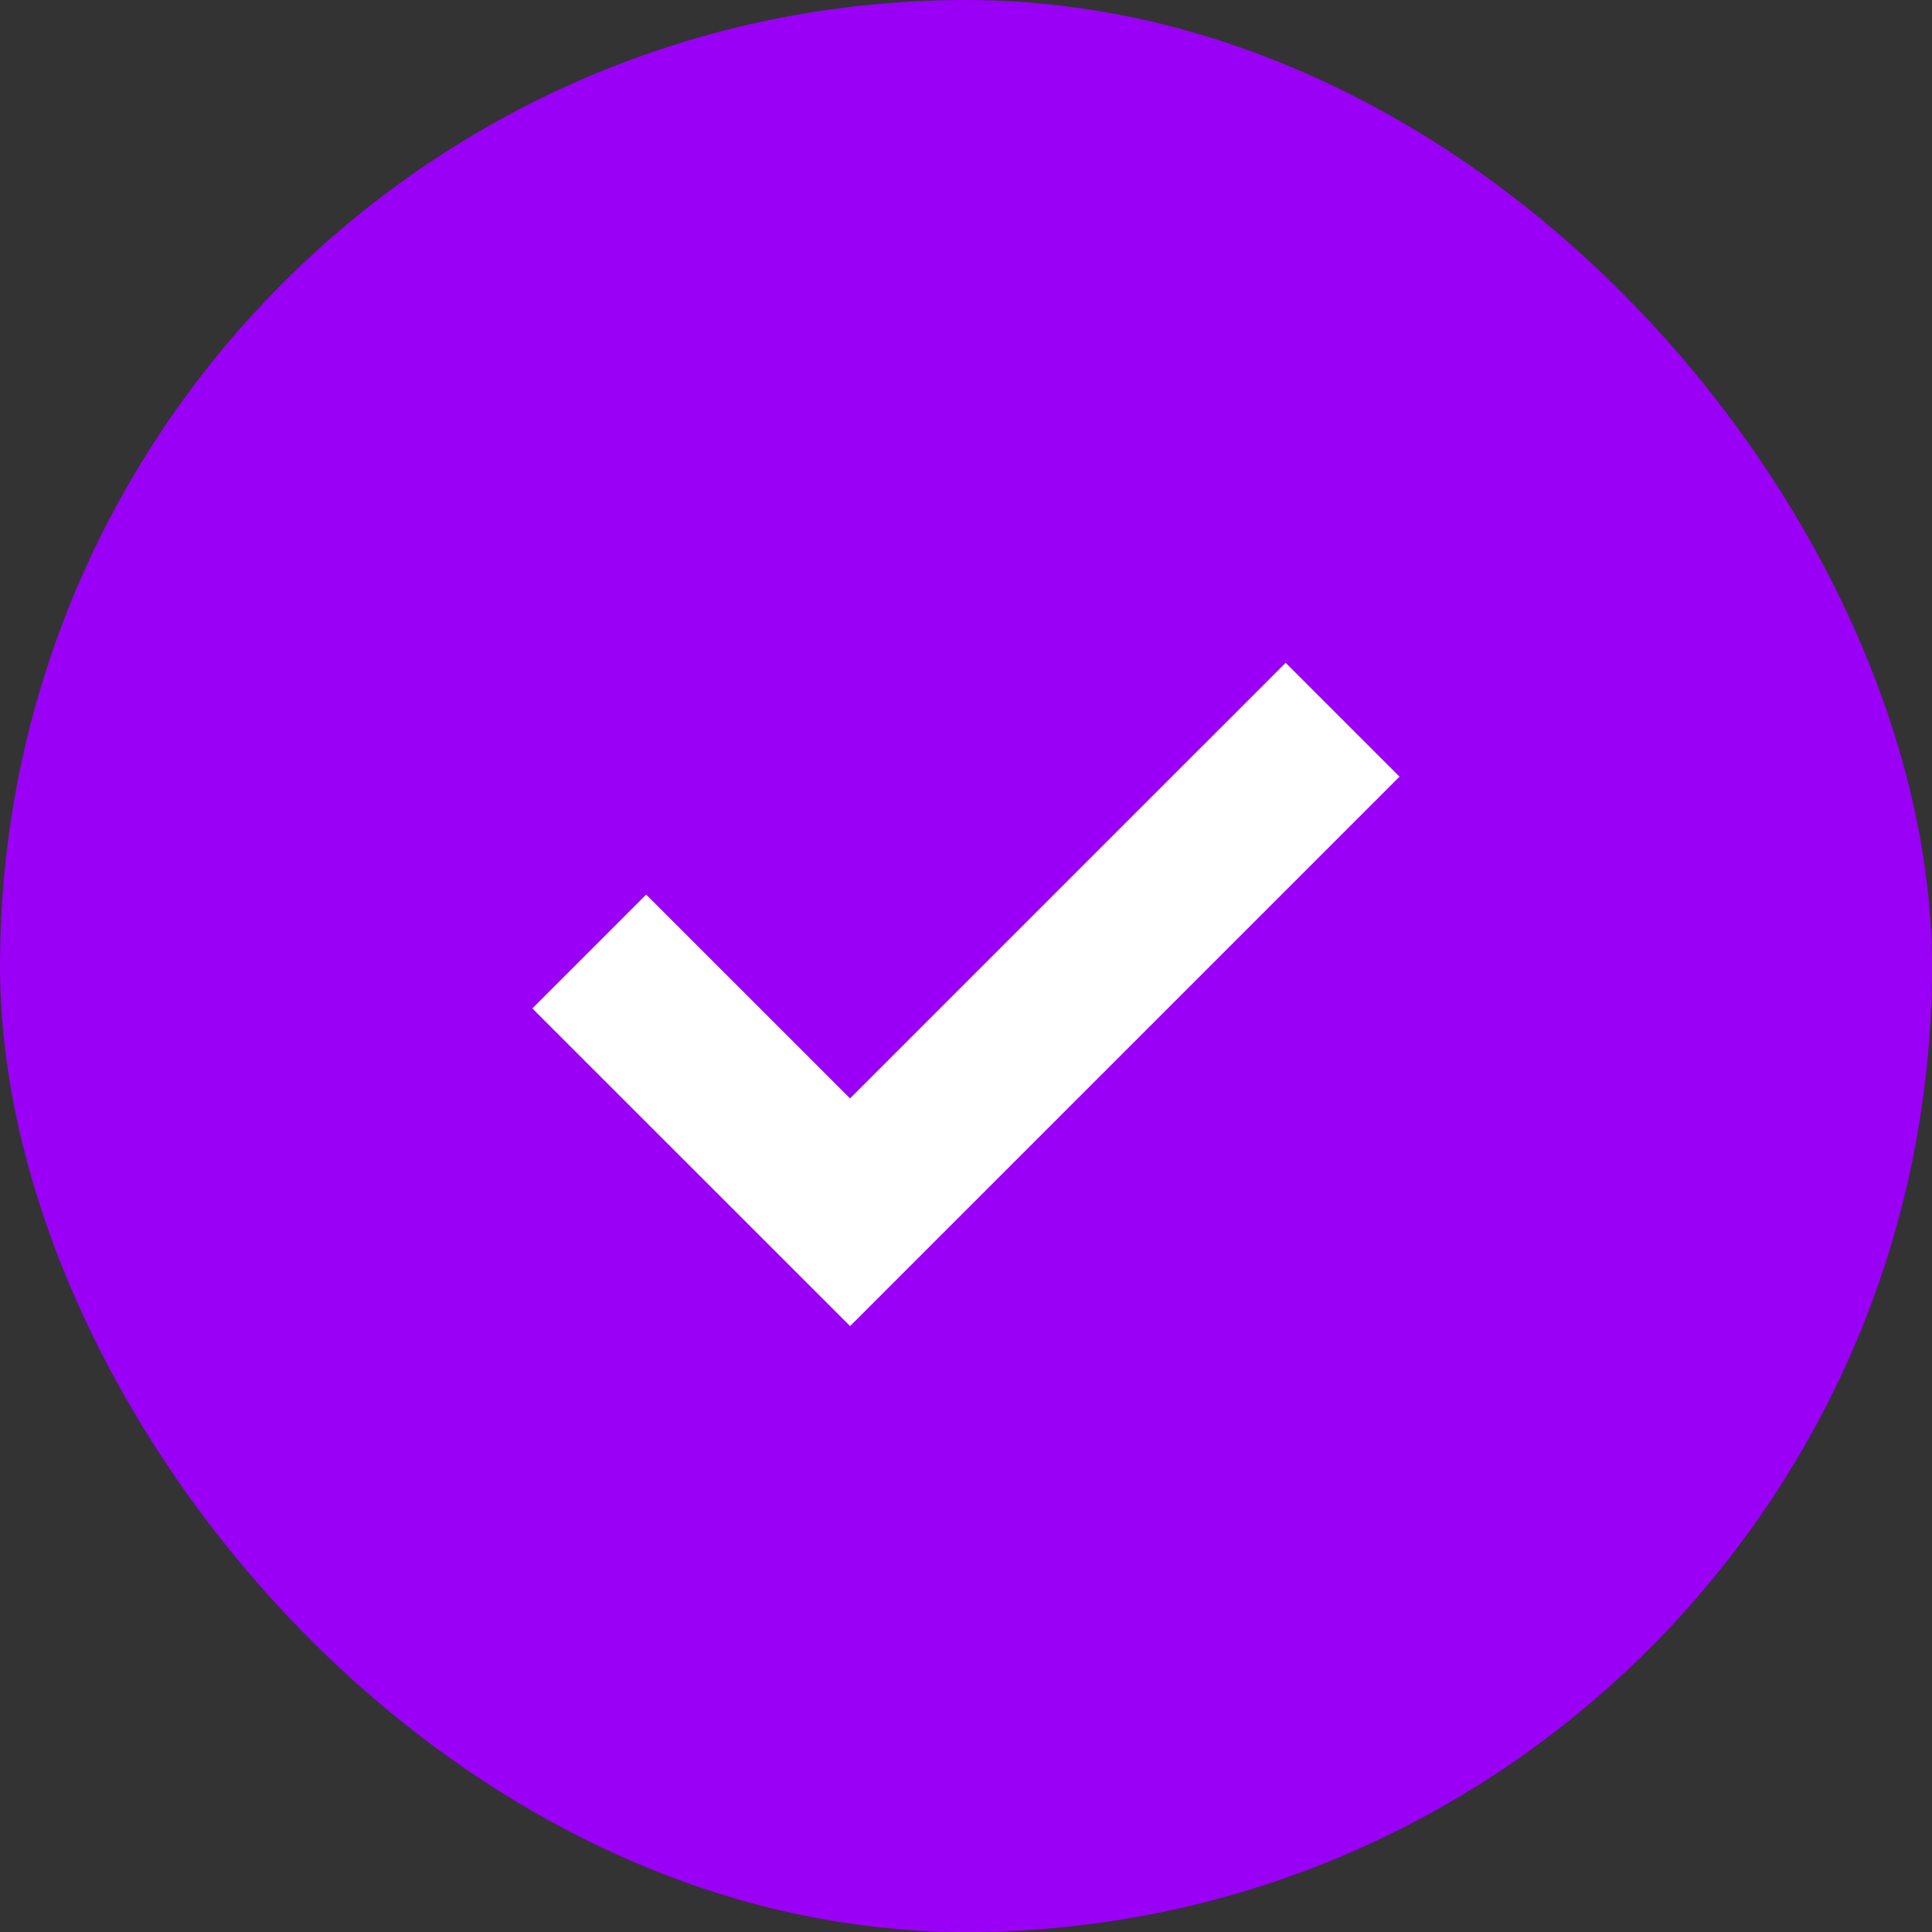
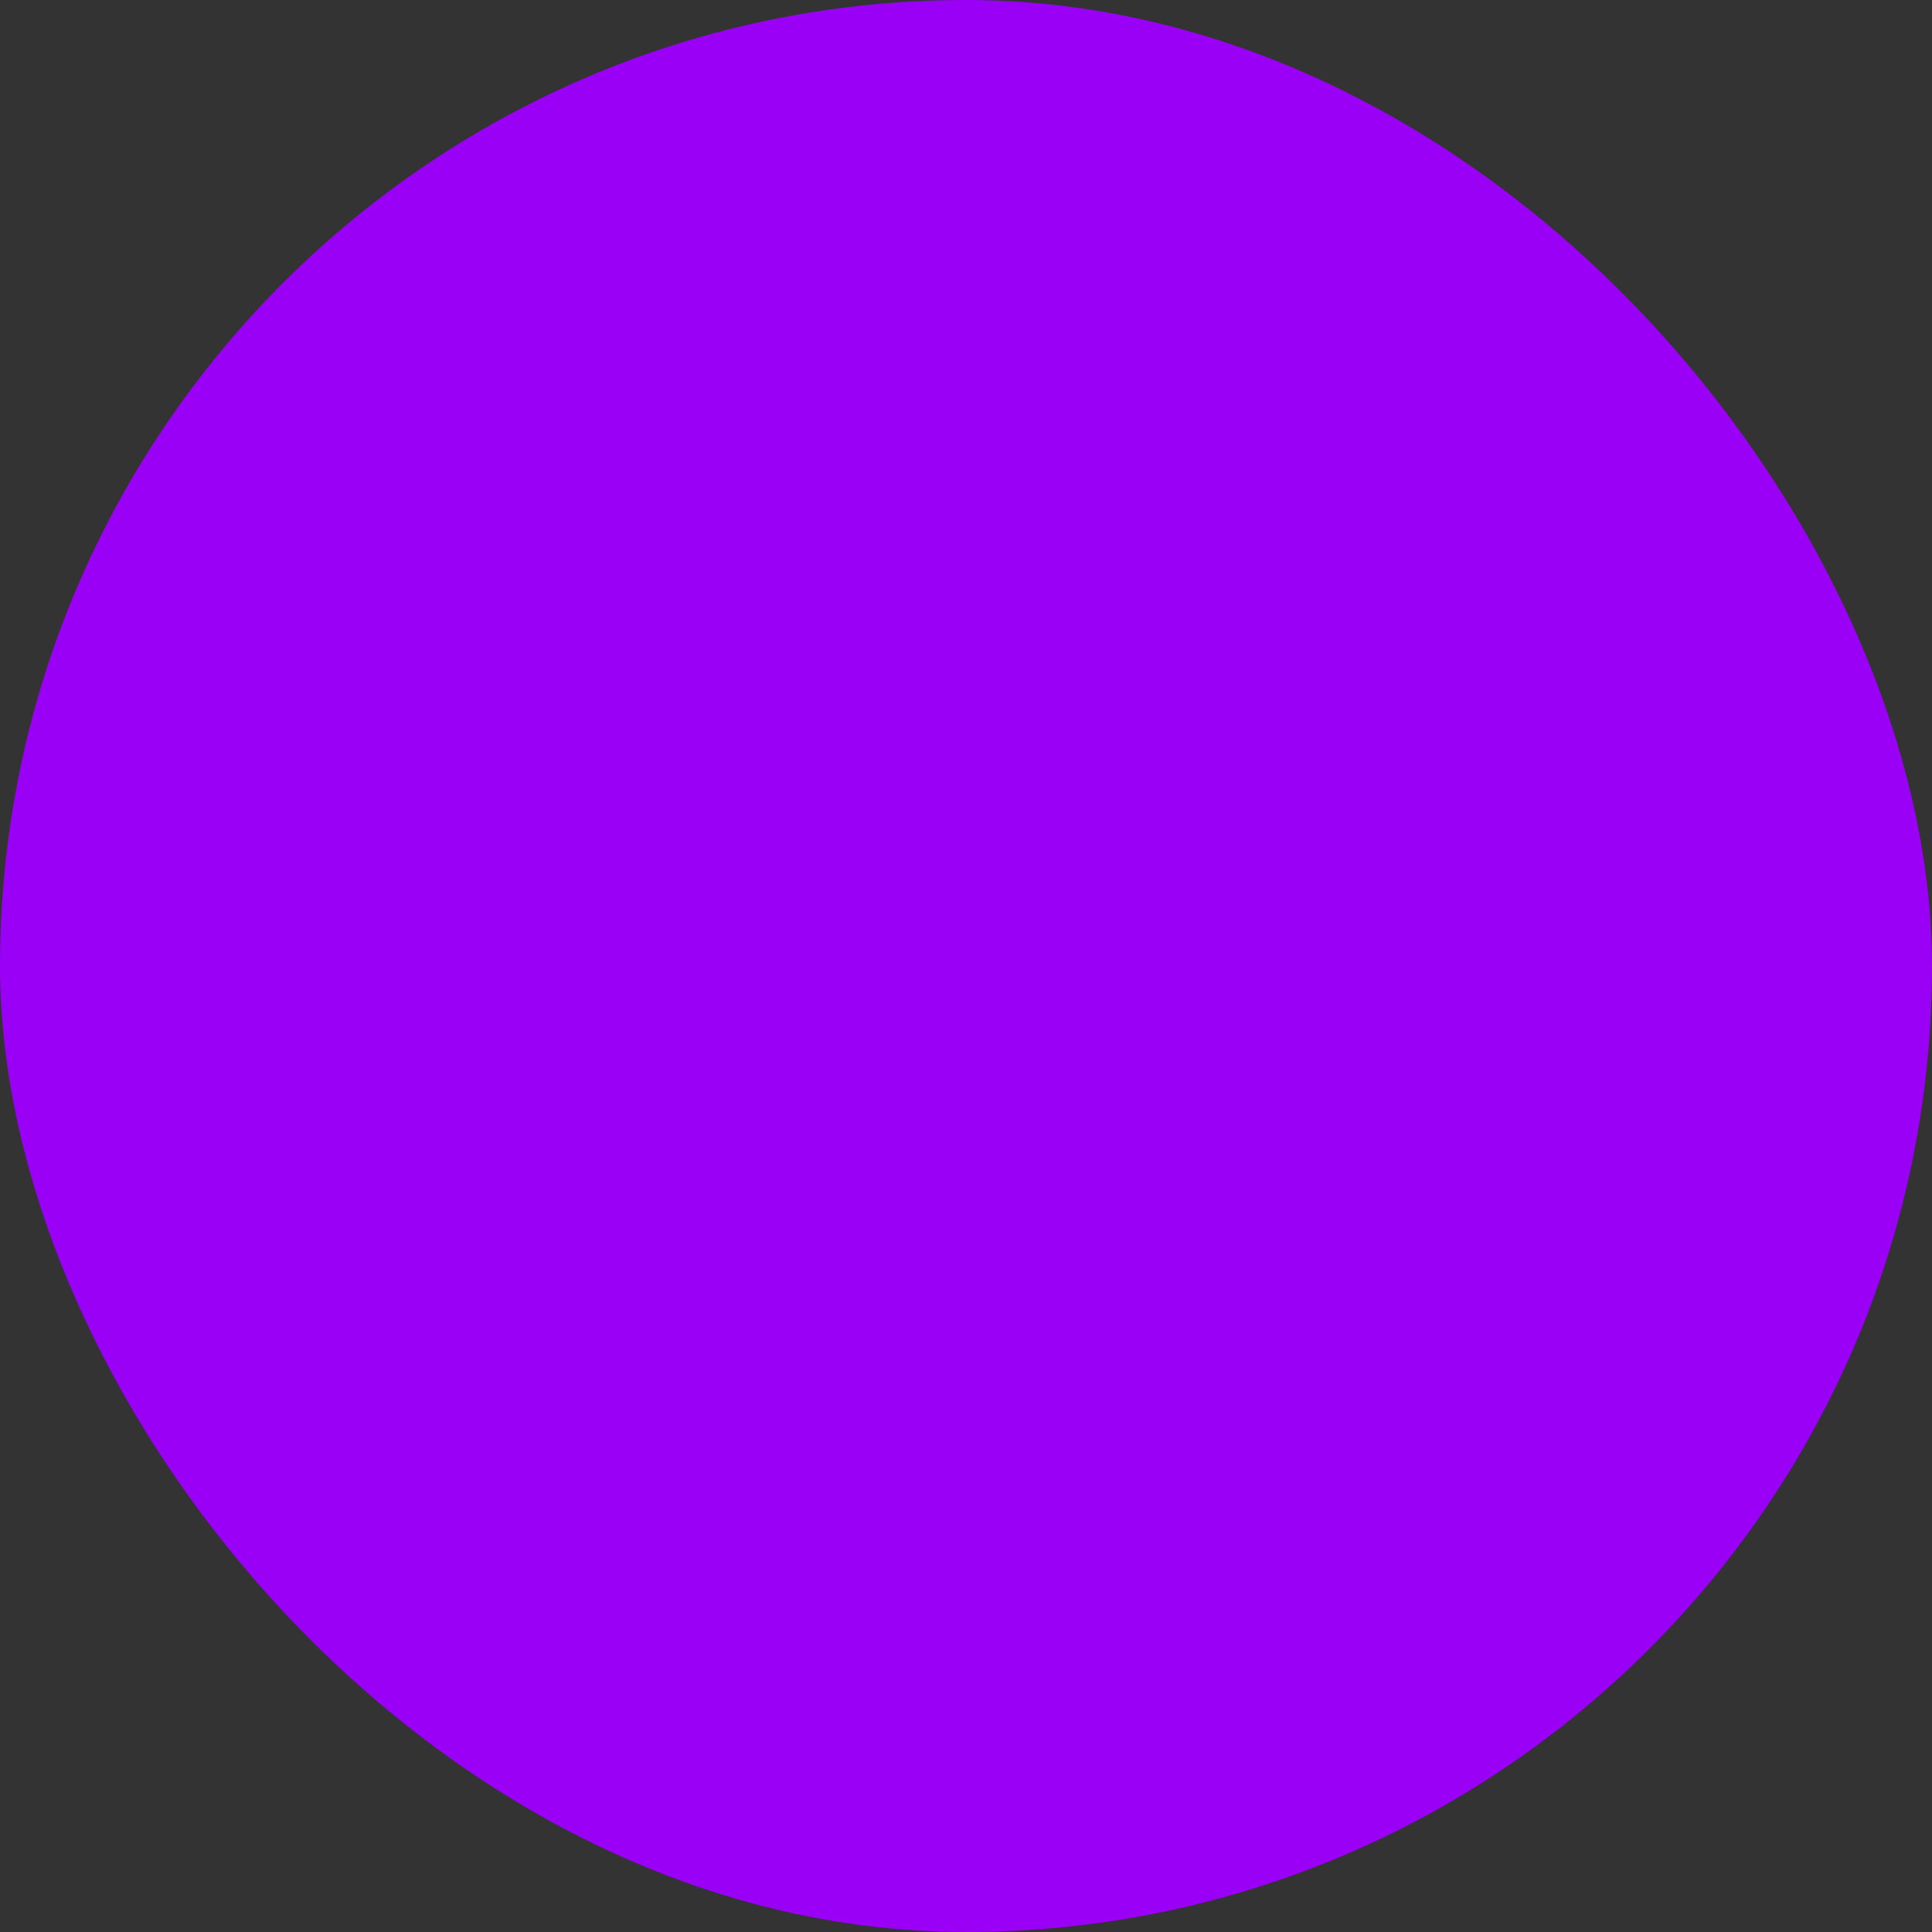
<svg xmlns="http://www.w3.org/2000/svg" width="24" height="24" viewBox="0 0 24 24" fill="none">
  <rect x="0" y="0" width="24" height="24" fill="#333333" stroke="none" />
  <rect width="24" height="24" rx="12" fill="#9900F5" />
-   <path d="M7.32 11.82L10.56 15.059L16.678 8.941" stroke="white" stroke-width="2" />
</svg>